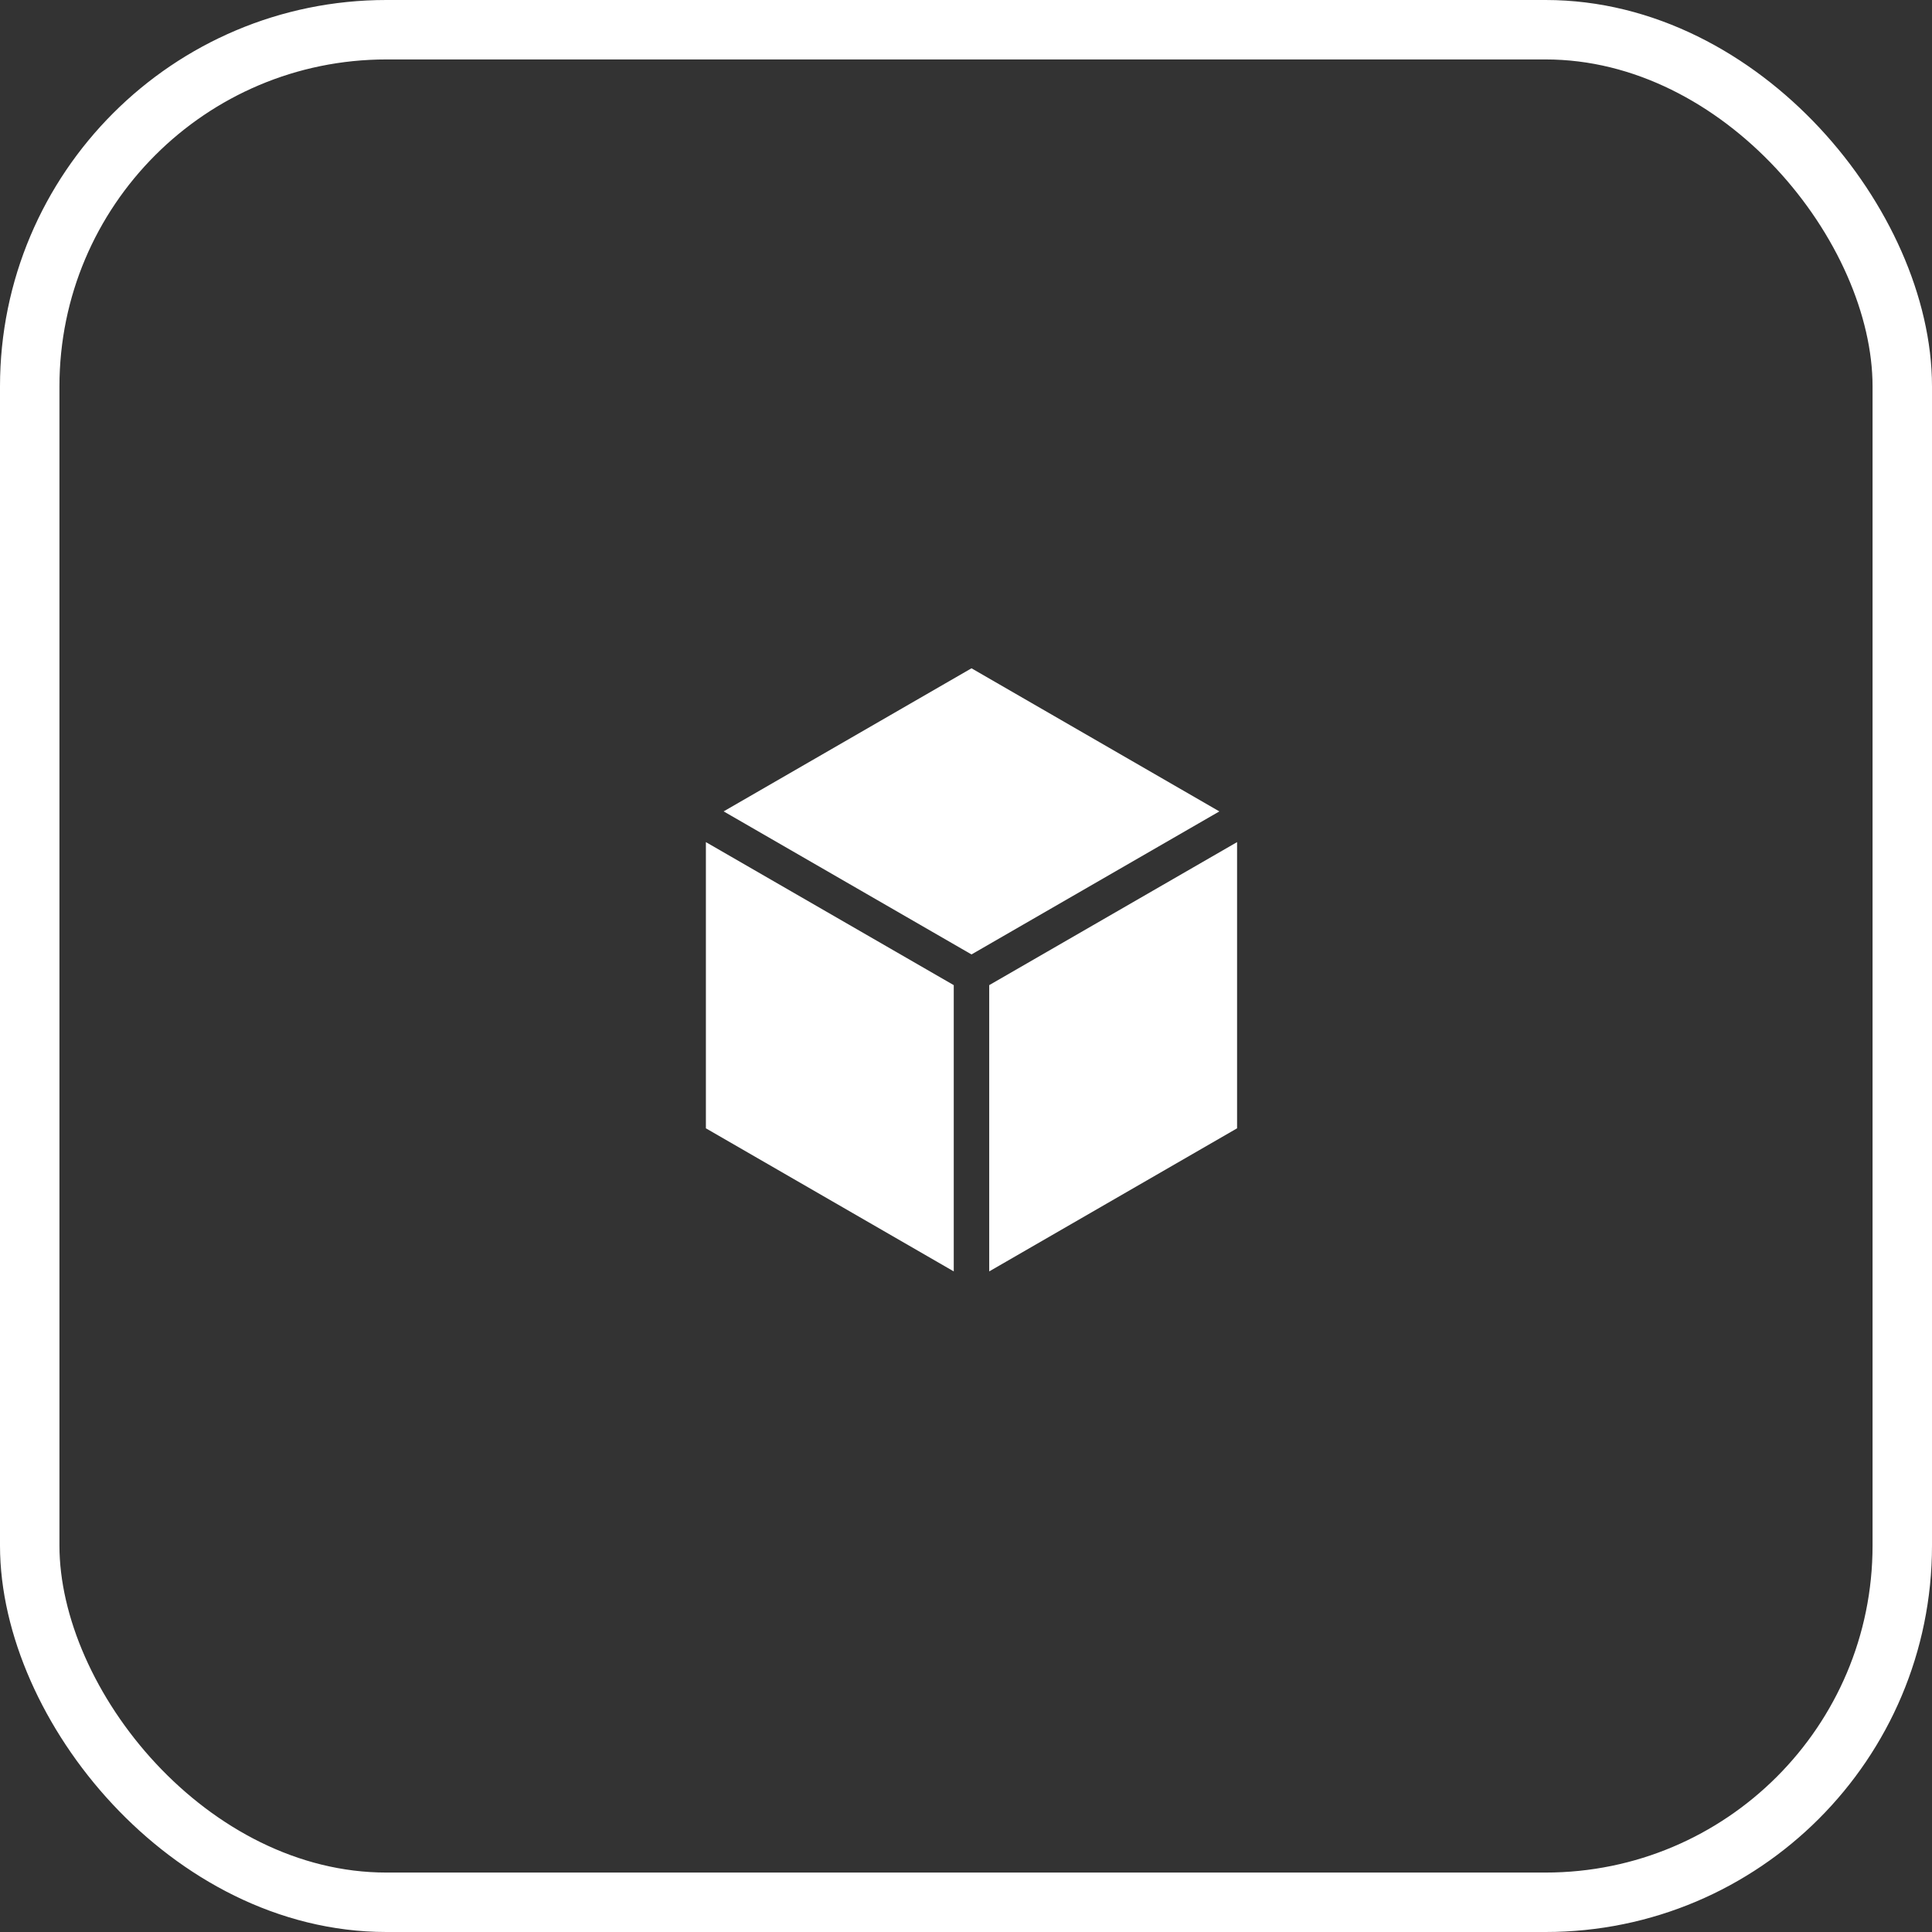
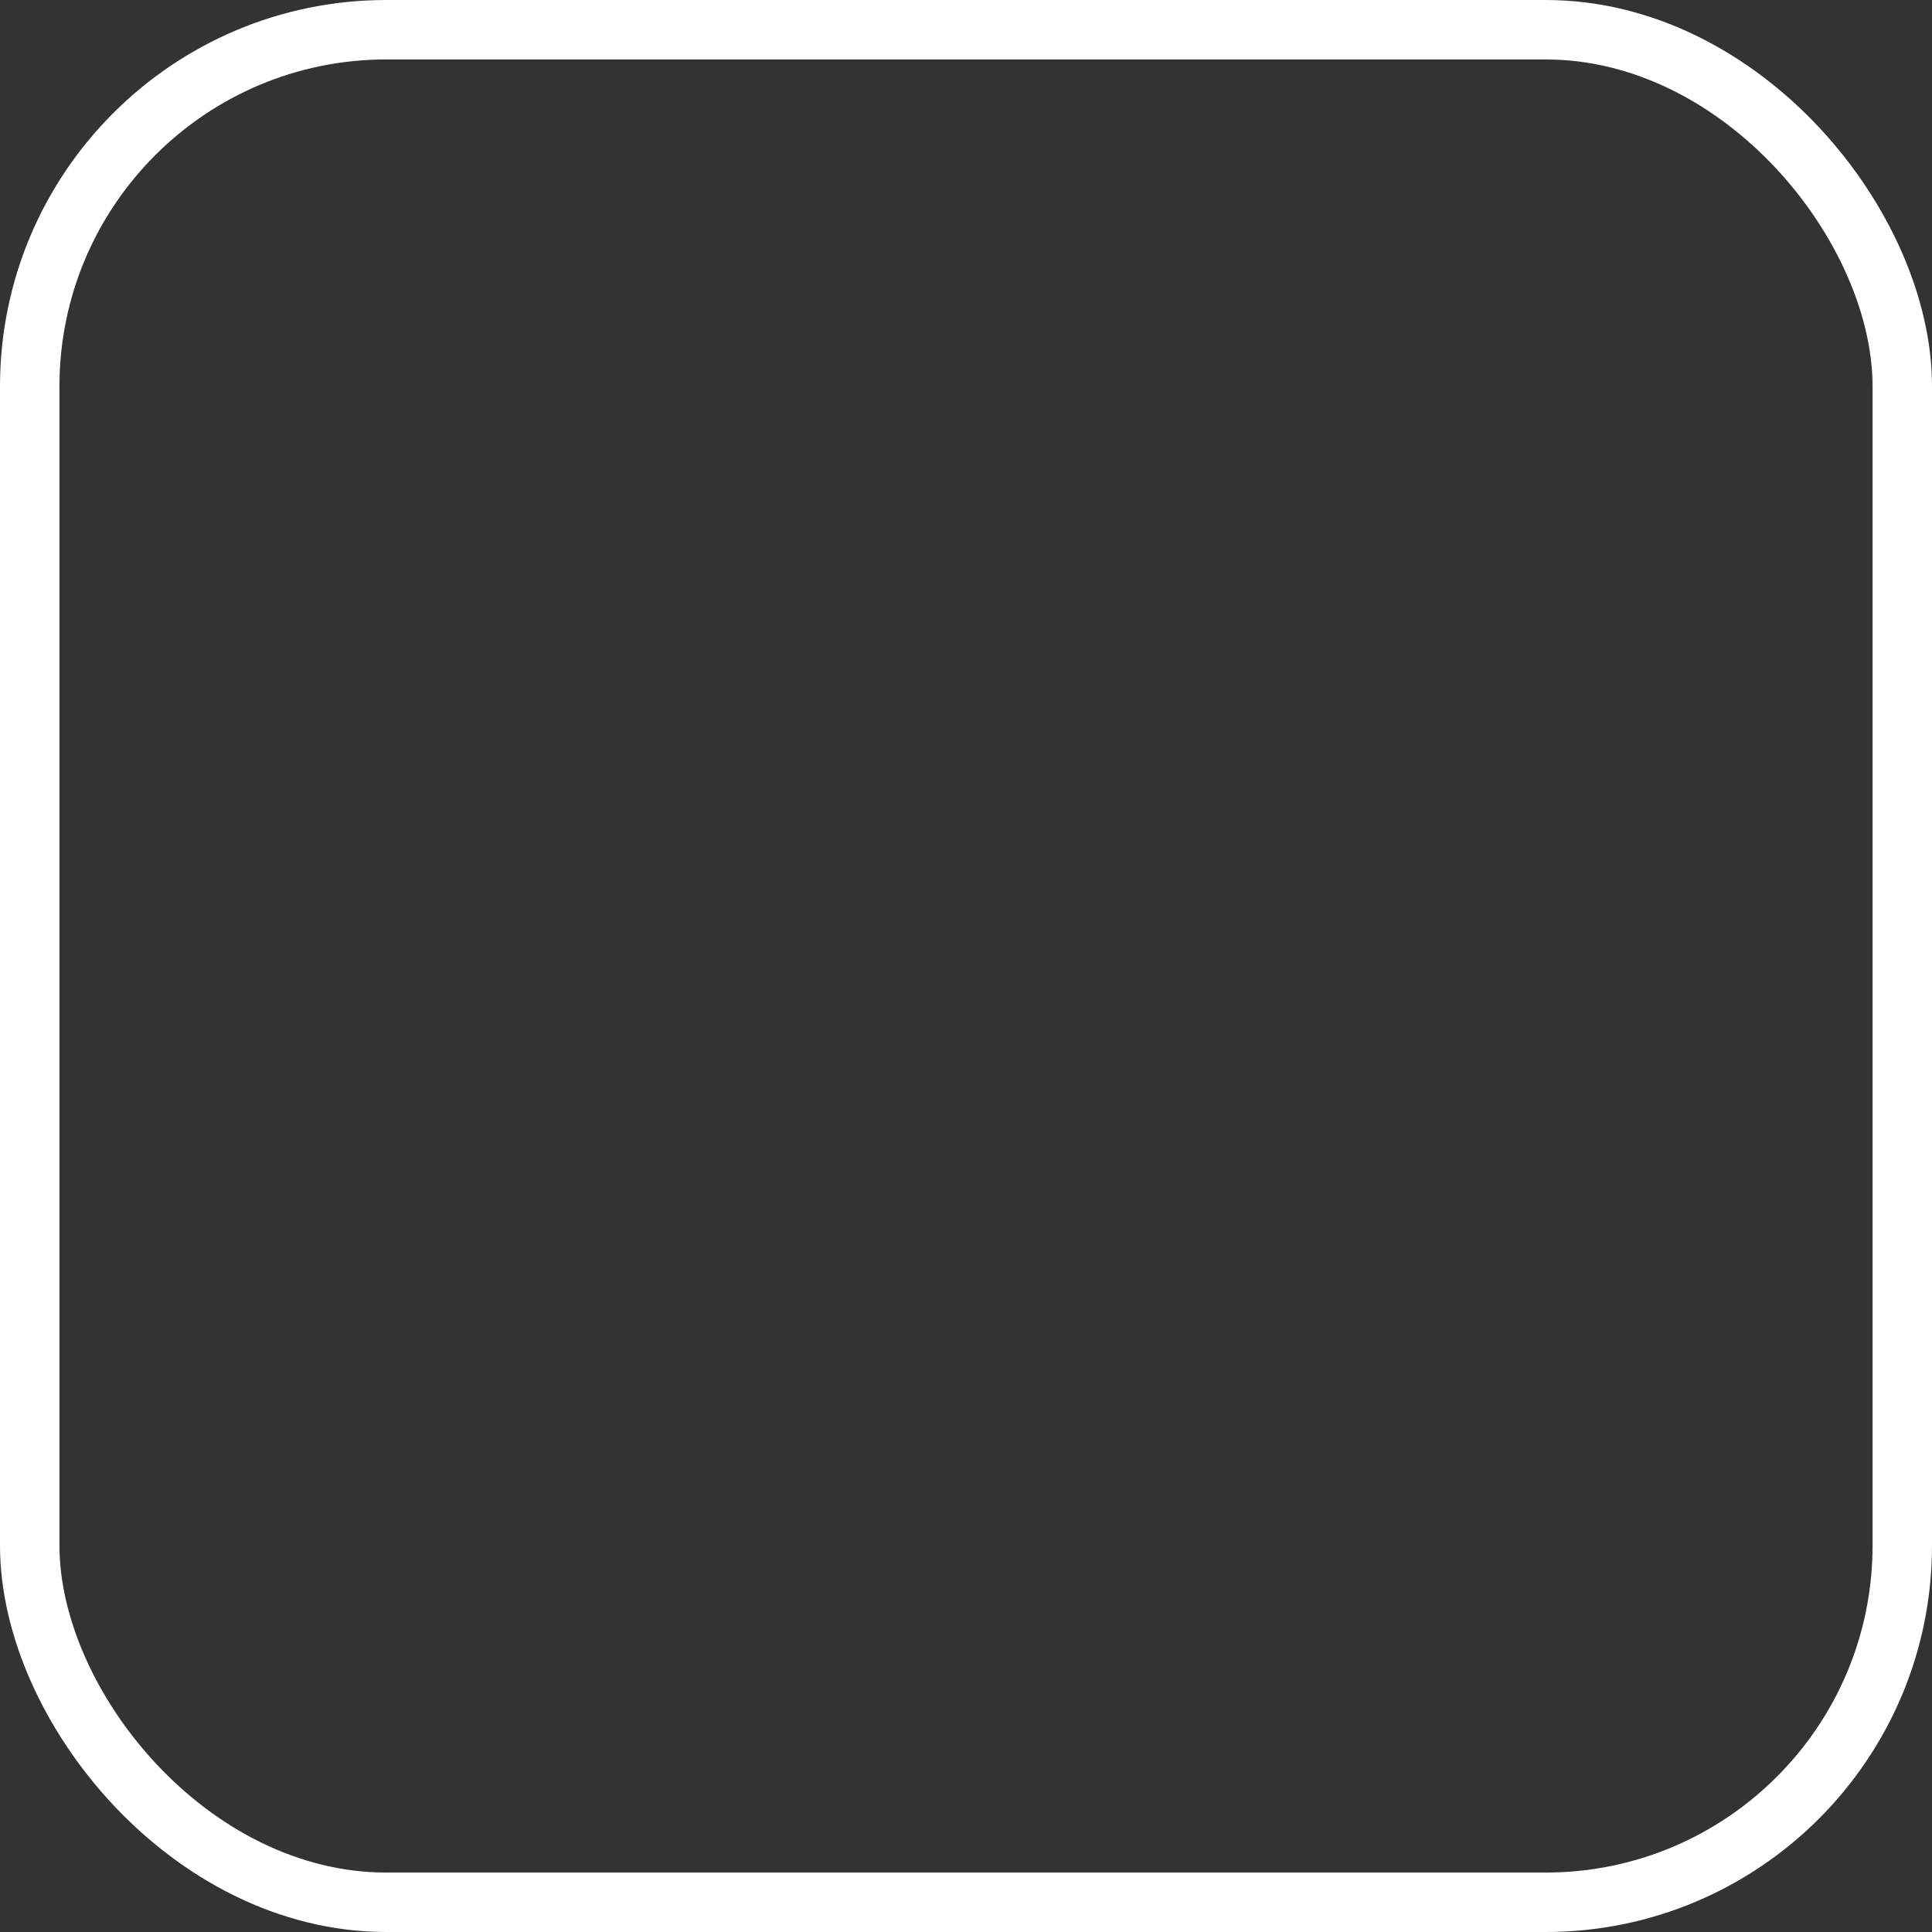
<svg xmlns="http://www.w3.org/2000/svg" width="65" height="65" viewBox="0 0 65 65">
  <rect x="0" y="0" width="65" height="65" fill="#333333" stroke="none" />
  <defs>
    <style>.a{fill:none;stroke:#fff;stroke-width:2px;}.b{fill:#fff;}</style>
  </defs>
  <g transform="translate(1 1.129)">
    <rect class="a" width="63" height="63" rx="12" transform="translate(0 -0.129)" />
    <g transform="translate(22.749 21.355)">
-       <path class="b" d="M53.925,9.627l8.339-4.812L53.925,0,45.586,4.814Z" transform="translate(-44.989 0)" />
-       <path class="b" d="M38.873,152.369l-8.339-4.812v9.629L38.873,162Z" transform="translate(-30.534 -141.709)" />
-       <path class="b" d="M271.056,152.369V162l8.339-4.814v-9.629Z" transform="translate(-261.524 -141.709)" />
-     </g>
+       </g>
  </g>
</svg>